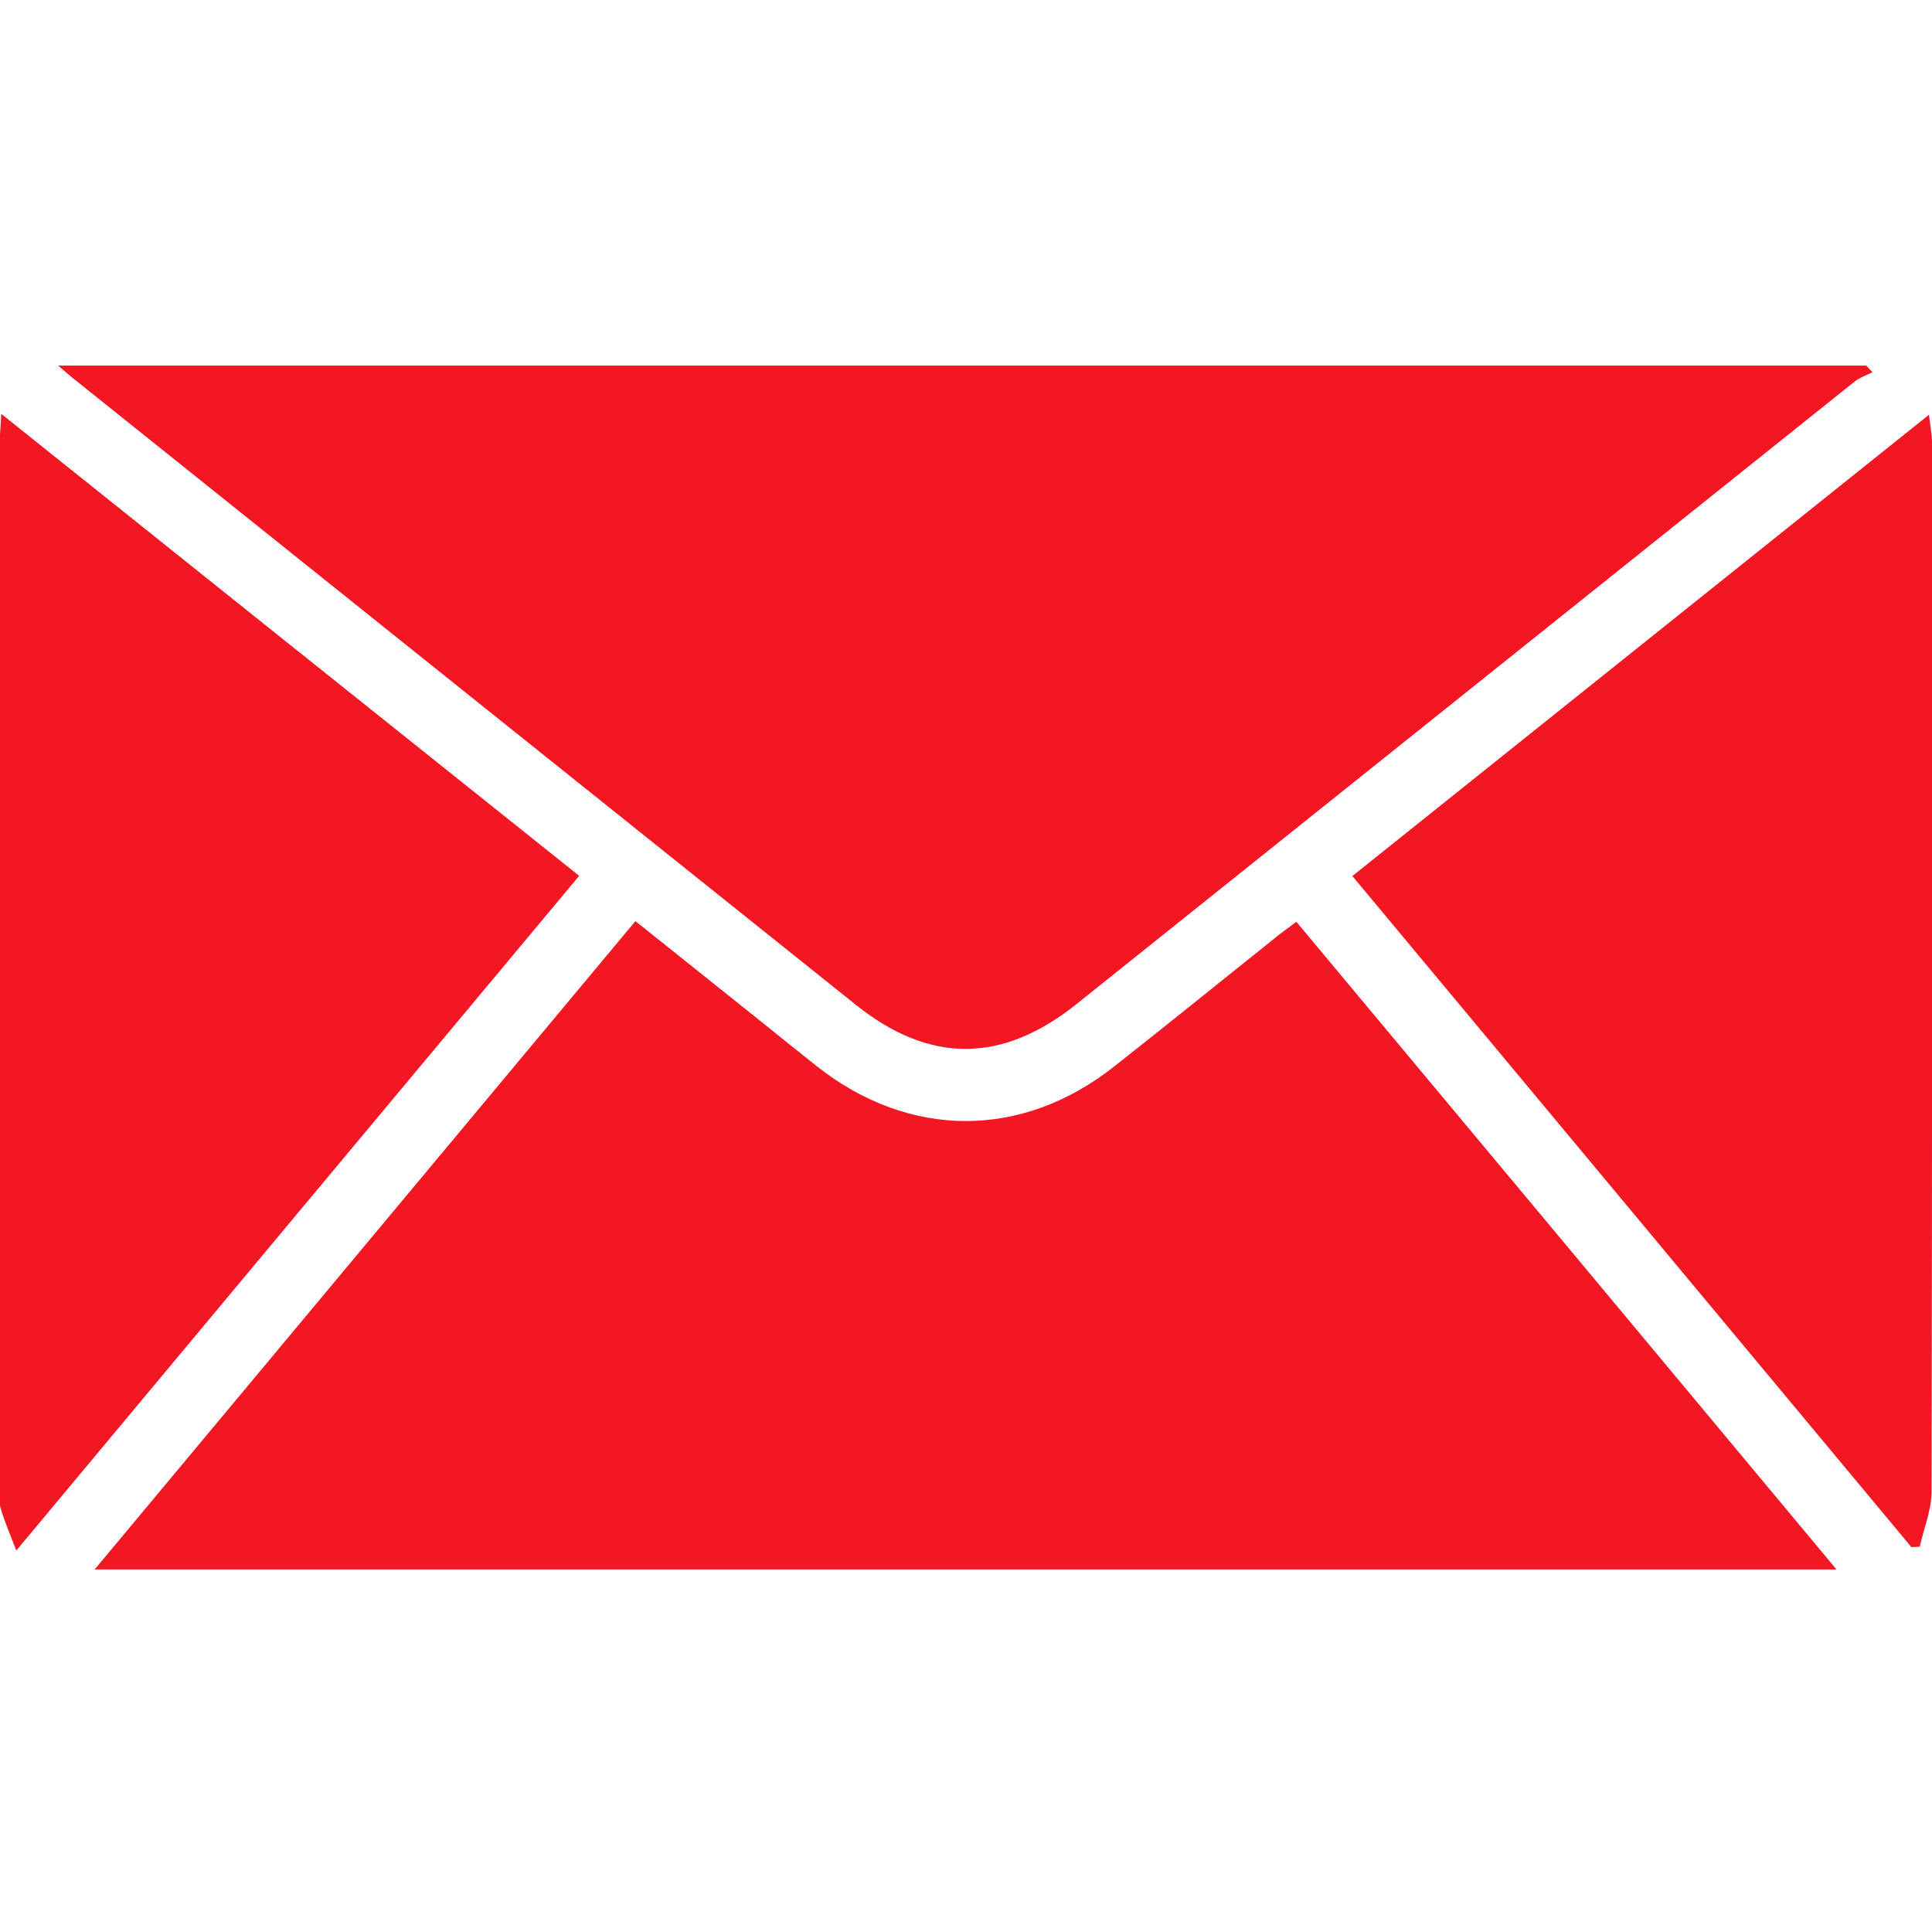
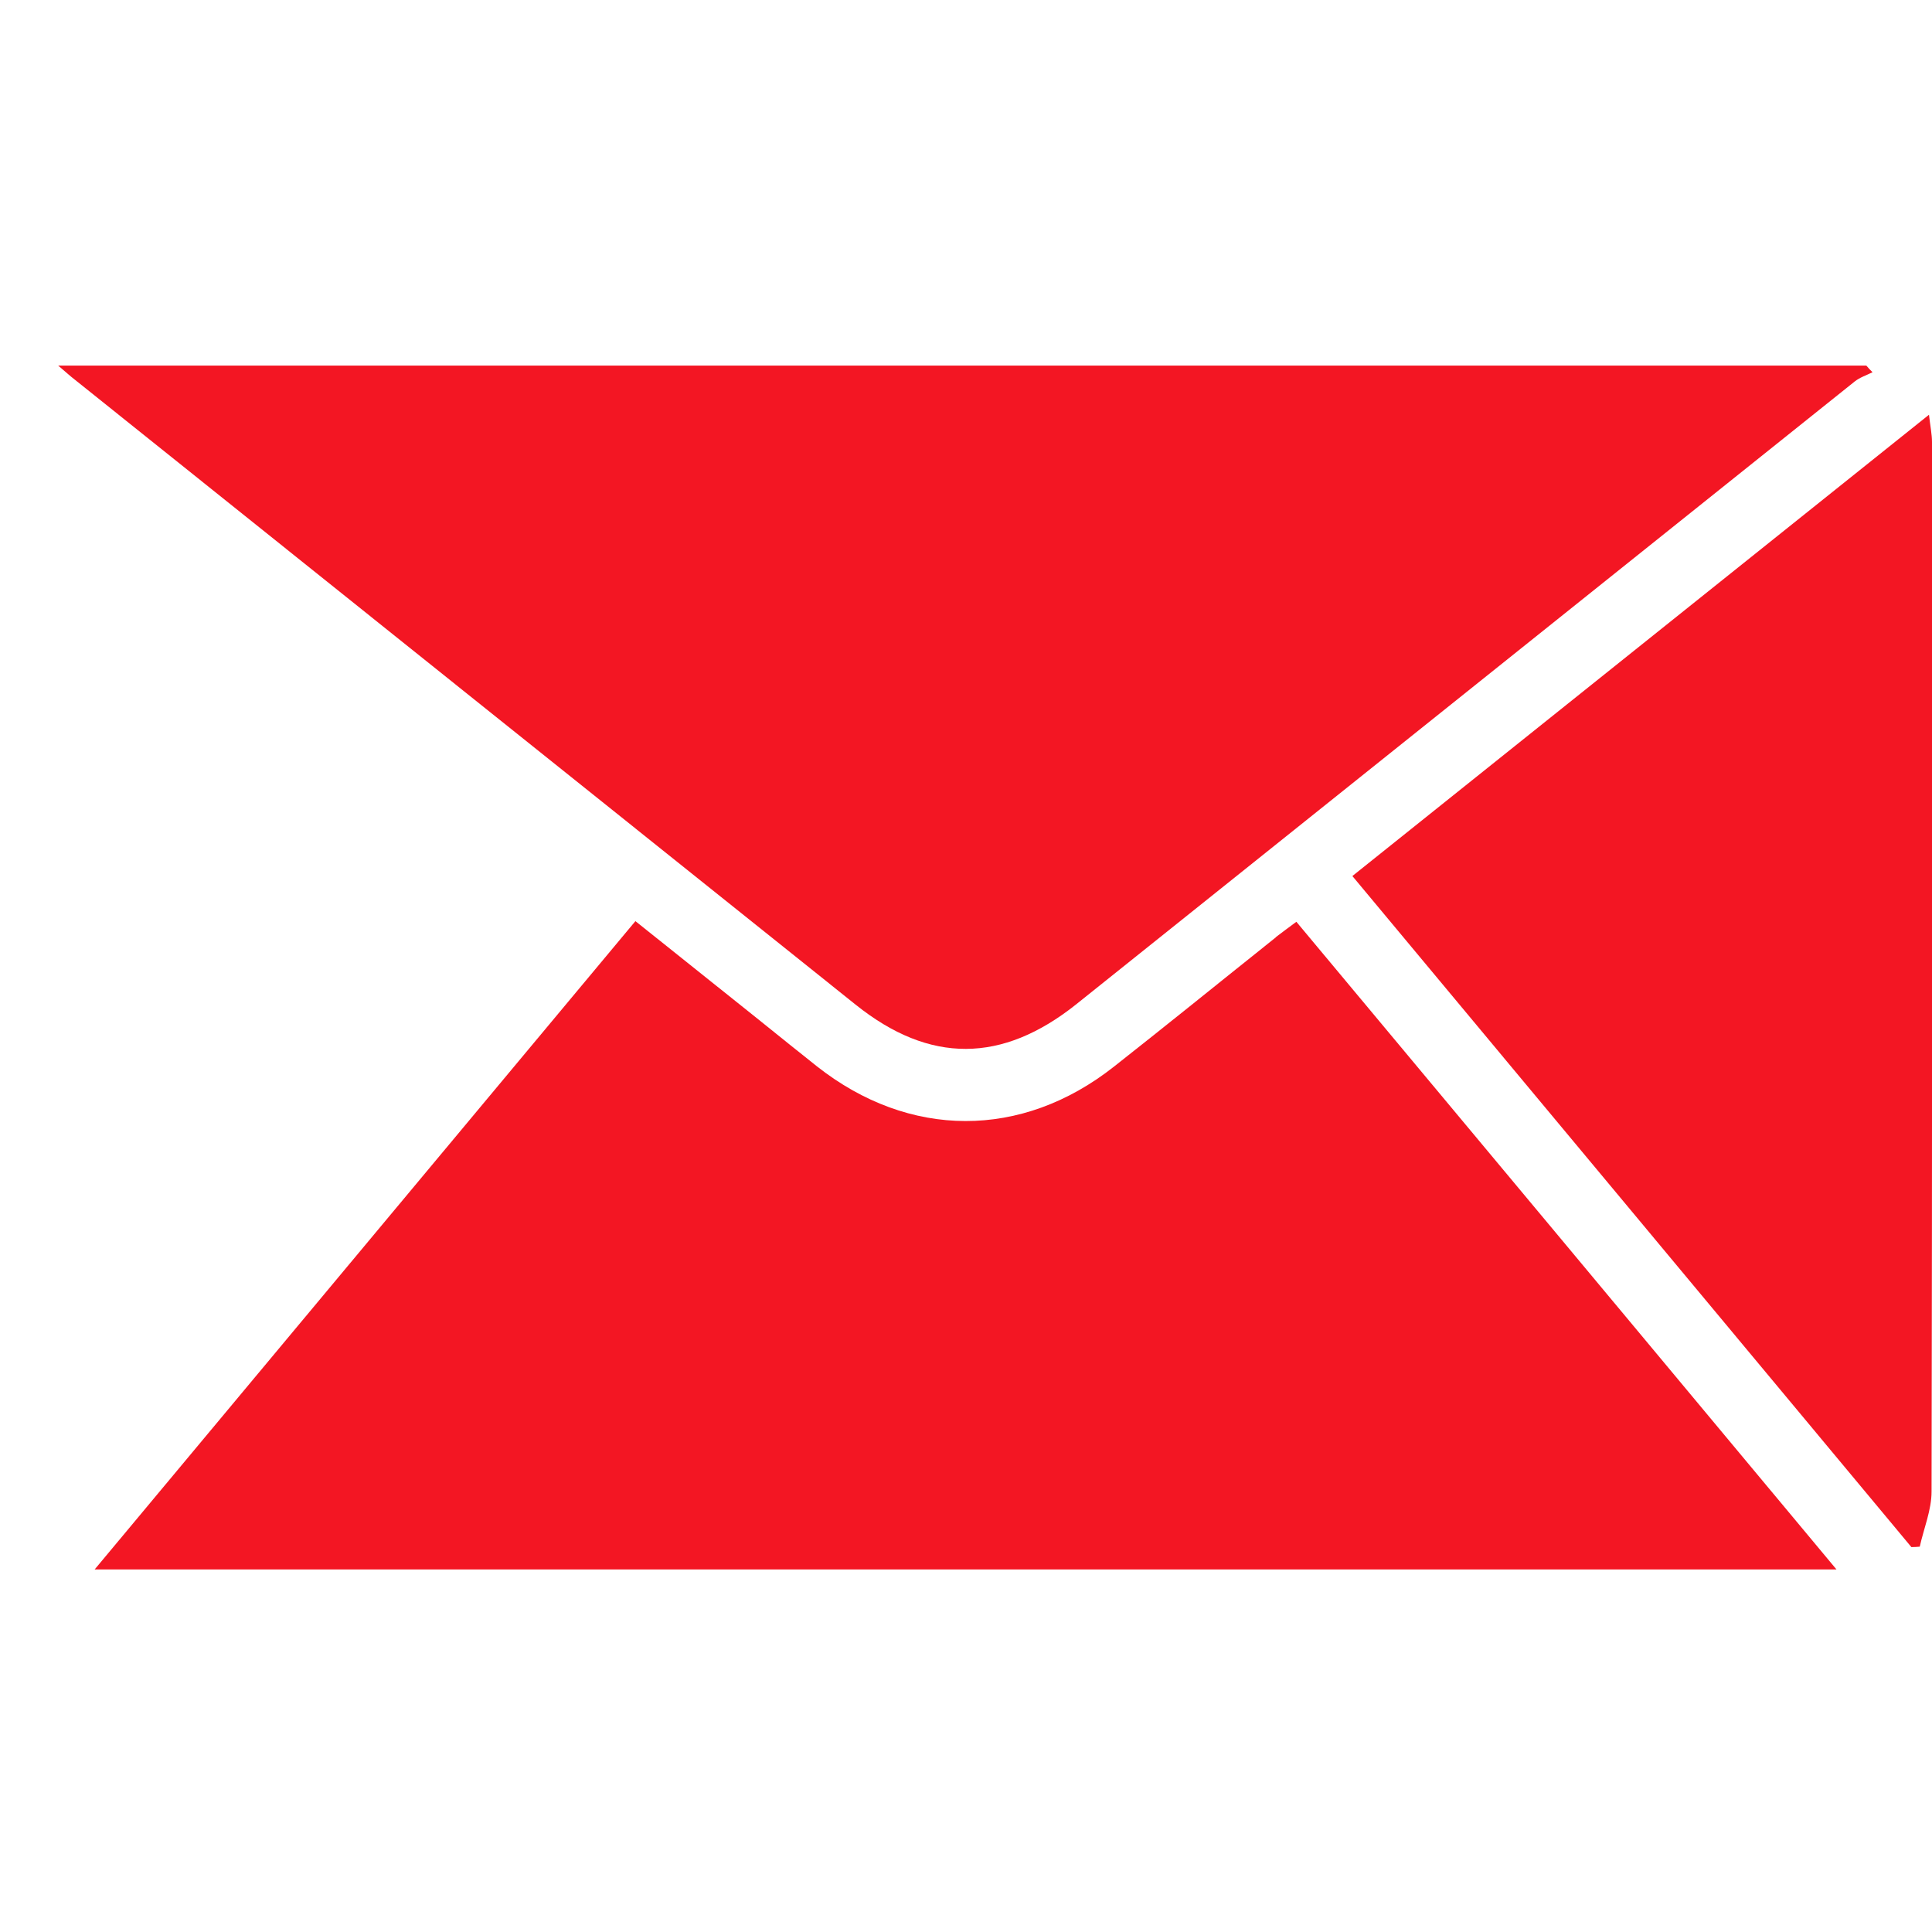
<svg xmlns="http://www.w3.org/2000/svg" id="Capa_1" data-name="Capa 1" viewBox="0 0 90 90">
  <defs>
    <style>
      .cls-1 {
        fill: #f31623;
      }
    </style>
  </defs>
  <path class="cls-1" d="m59.44,43.66c-2.52,2.01-5.02,4.04-7.55,6.03-4.3,3.39-9.54,3.37-13.84-.02-.86-.68-1.71-1.37-2.57-2.06-1.93-1.55-3.87-3.09-5.88-4.7-8.41,10.08-16.75,20.08-25.19,30.2h81.14c-8.44-10.13-16.78-20.13-25.16-30.17-.37.28-.67.49-.95.71Z" />
-   <path class="cls-1" d="m.06,19.28c-.04.76-.09,1.26-.09,1.75,0,16,0,31.99,0,47.99,0,.4-.05.82.05,1.2.17.62.44,1.22.74,2.01,8.87-10.64,17.53-21.02,26.22-31.43C18.01,33.64,9.15,26.55.06,19.28Z" />
  <path class="cls-1" d="m39.87,46.81c3.44,2.75,6.81,2.73,10.27-.03,12.09-9.67,24.17-19.34,36.26-29.01.24-.19.55-.29.83-.43-.1-.1-.2-.2-.29-.31H2.71c.4.34.56.49.73.62,12.14,9.72,24.28,19.44,36.43,29.16Z" />
  <path class="cls-1" d="m63,40.81c8.73,10.48,17.39,20.87,26.04,31.26.13,0,.26-.01.39-.02.19-.86.55-1.71.55-2.57.03-16.3.03-32.59.02-48.89,0-.36-.08-.73-.14-1.27-9.05,7.24-17.9,14.32-26.85,21.48Z" />
</svg>